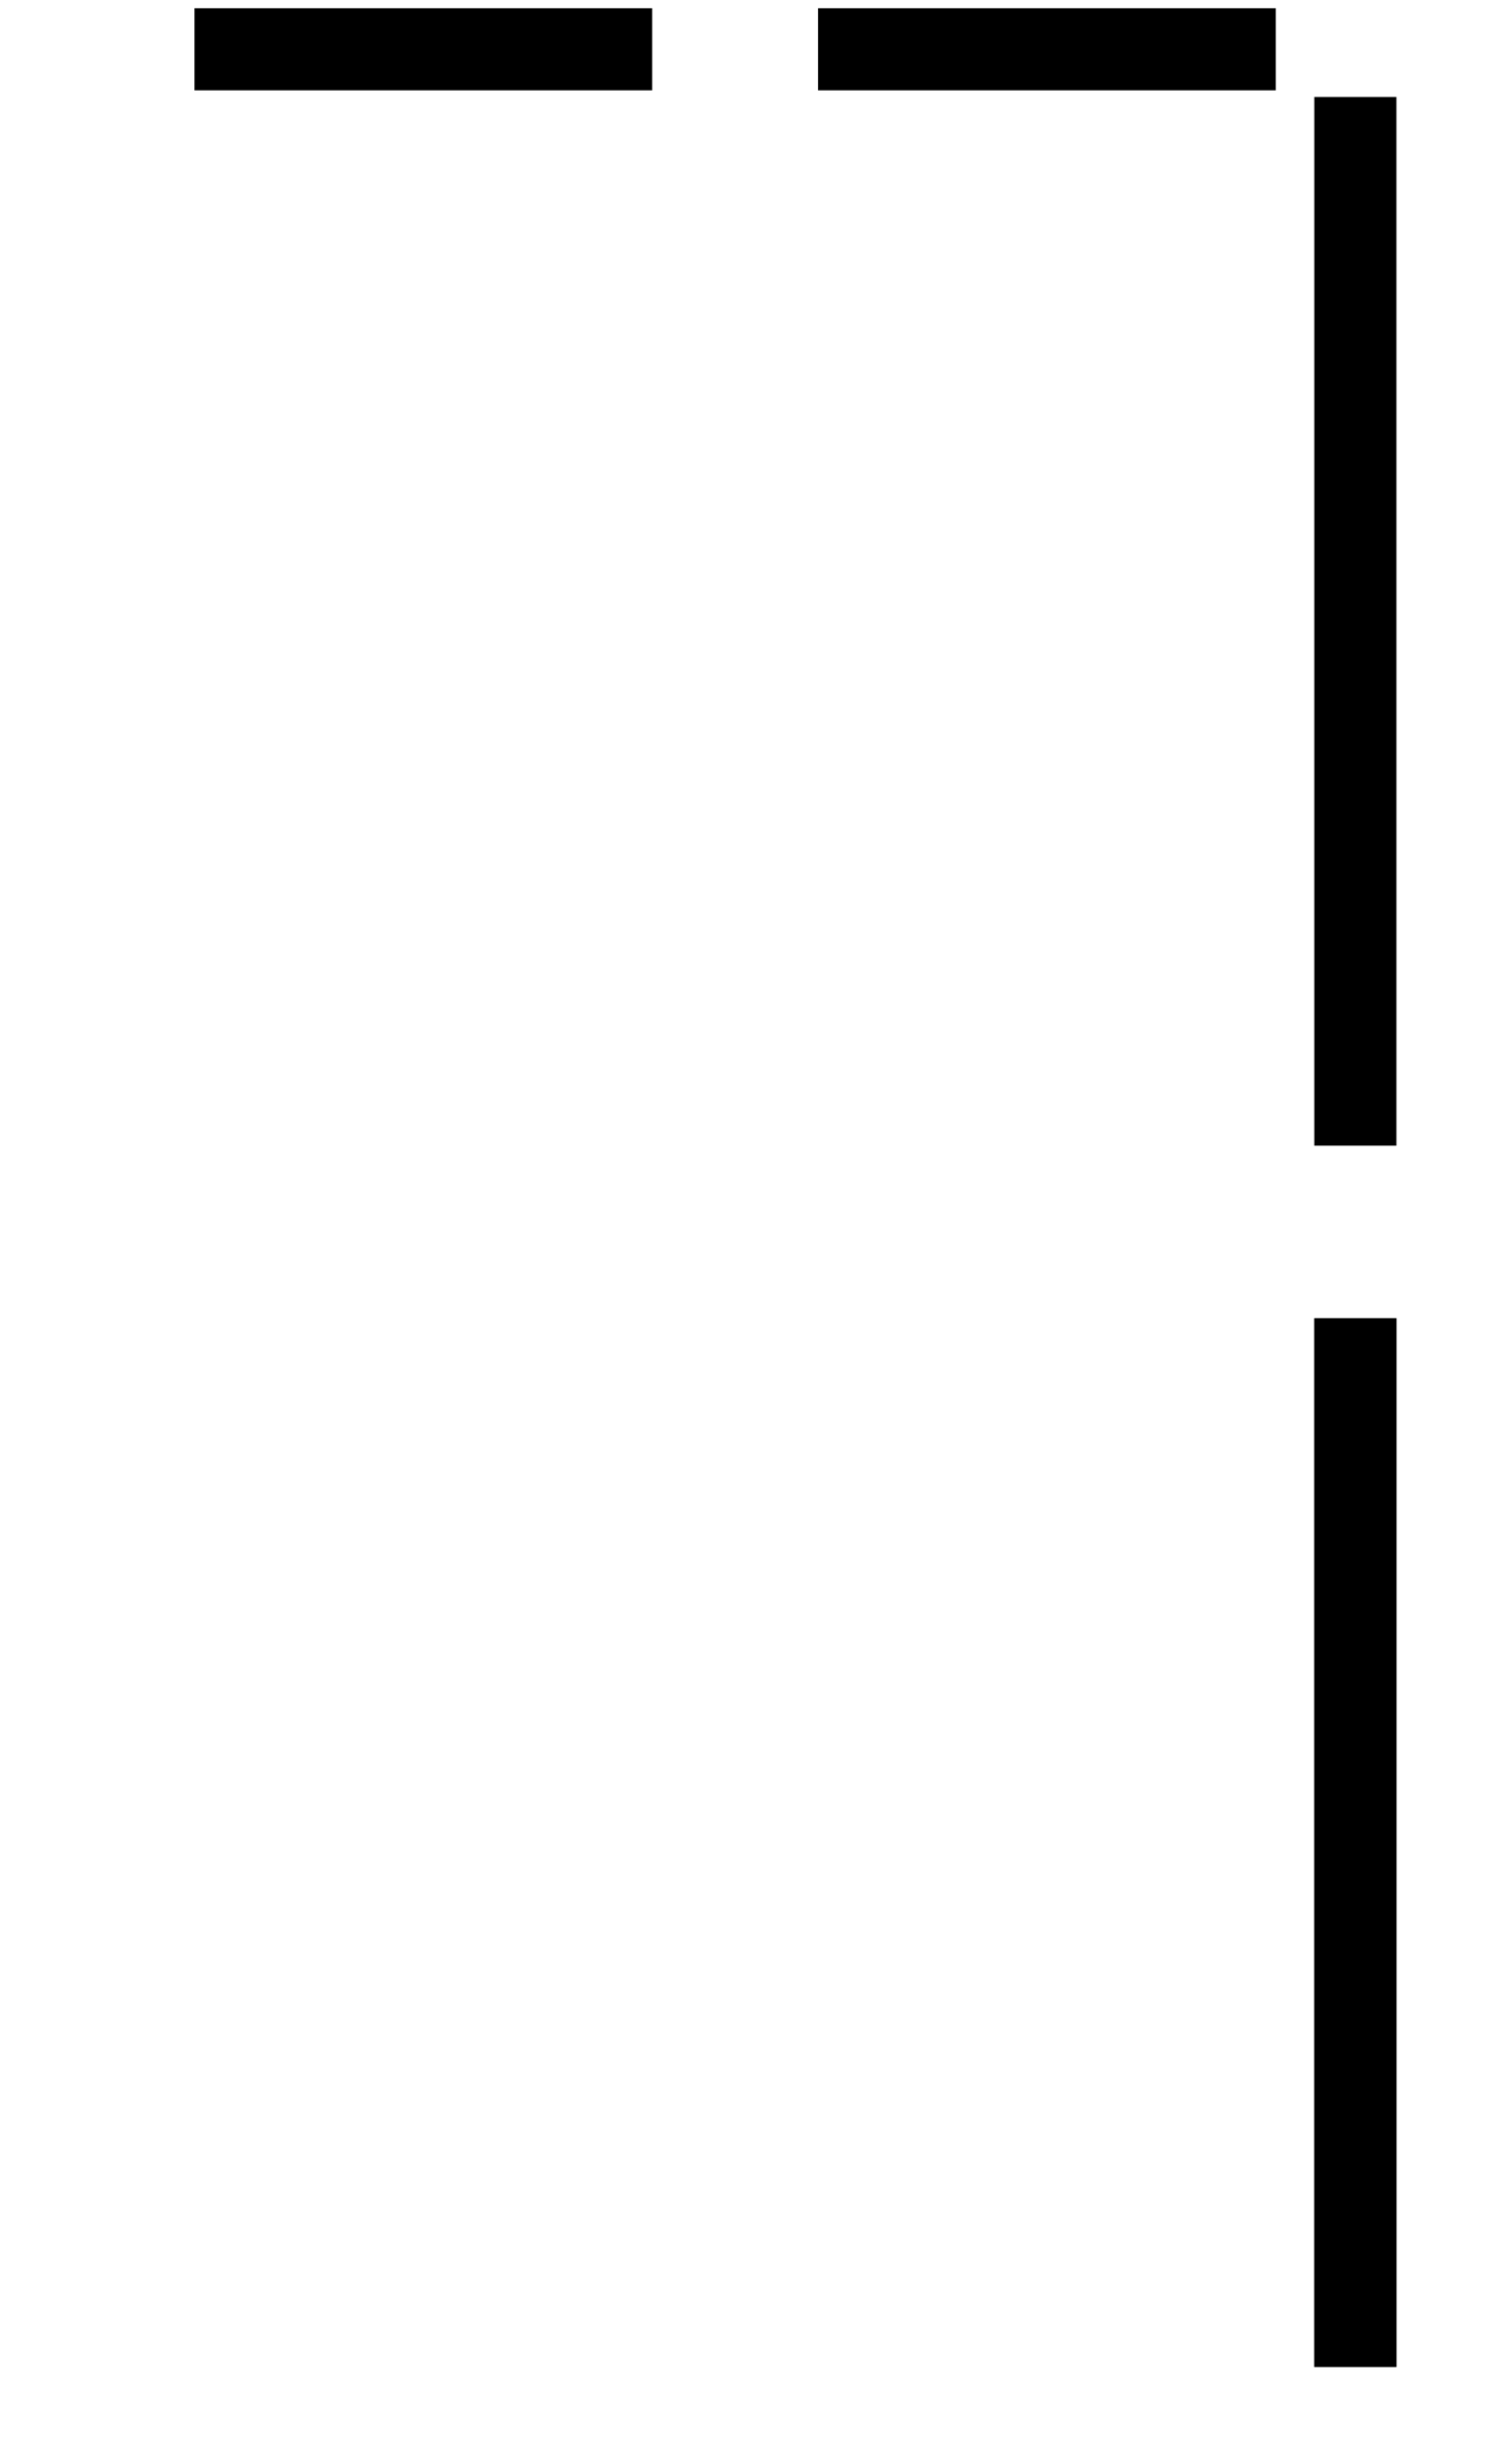
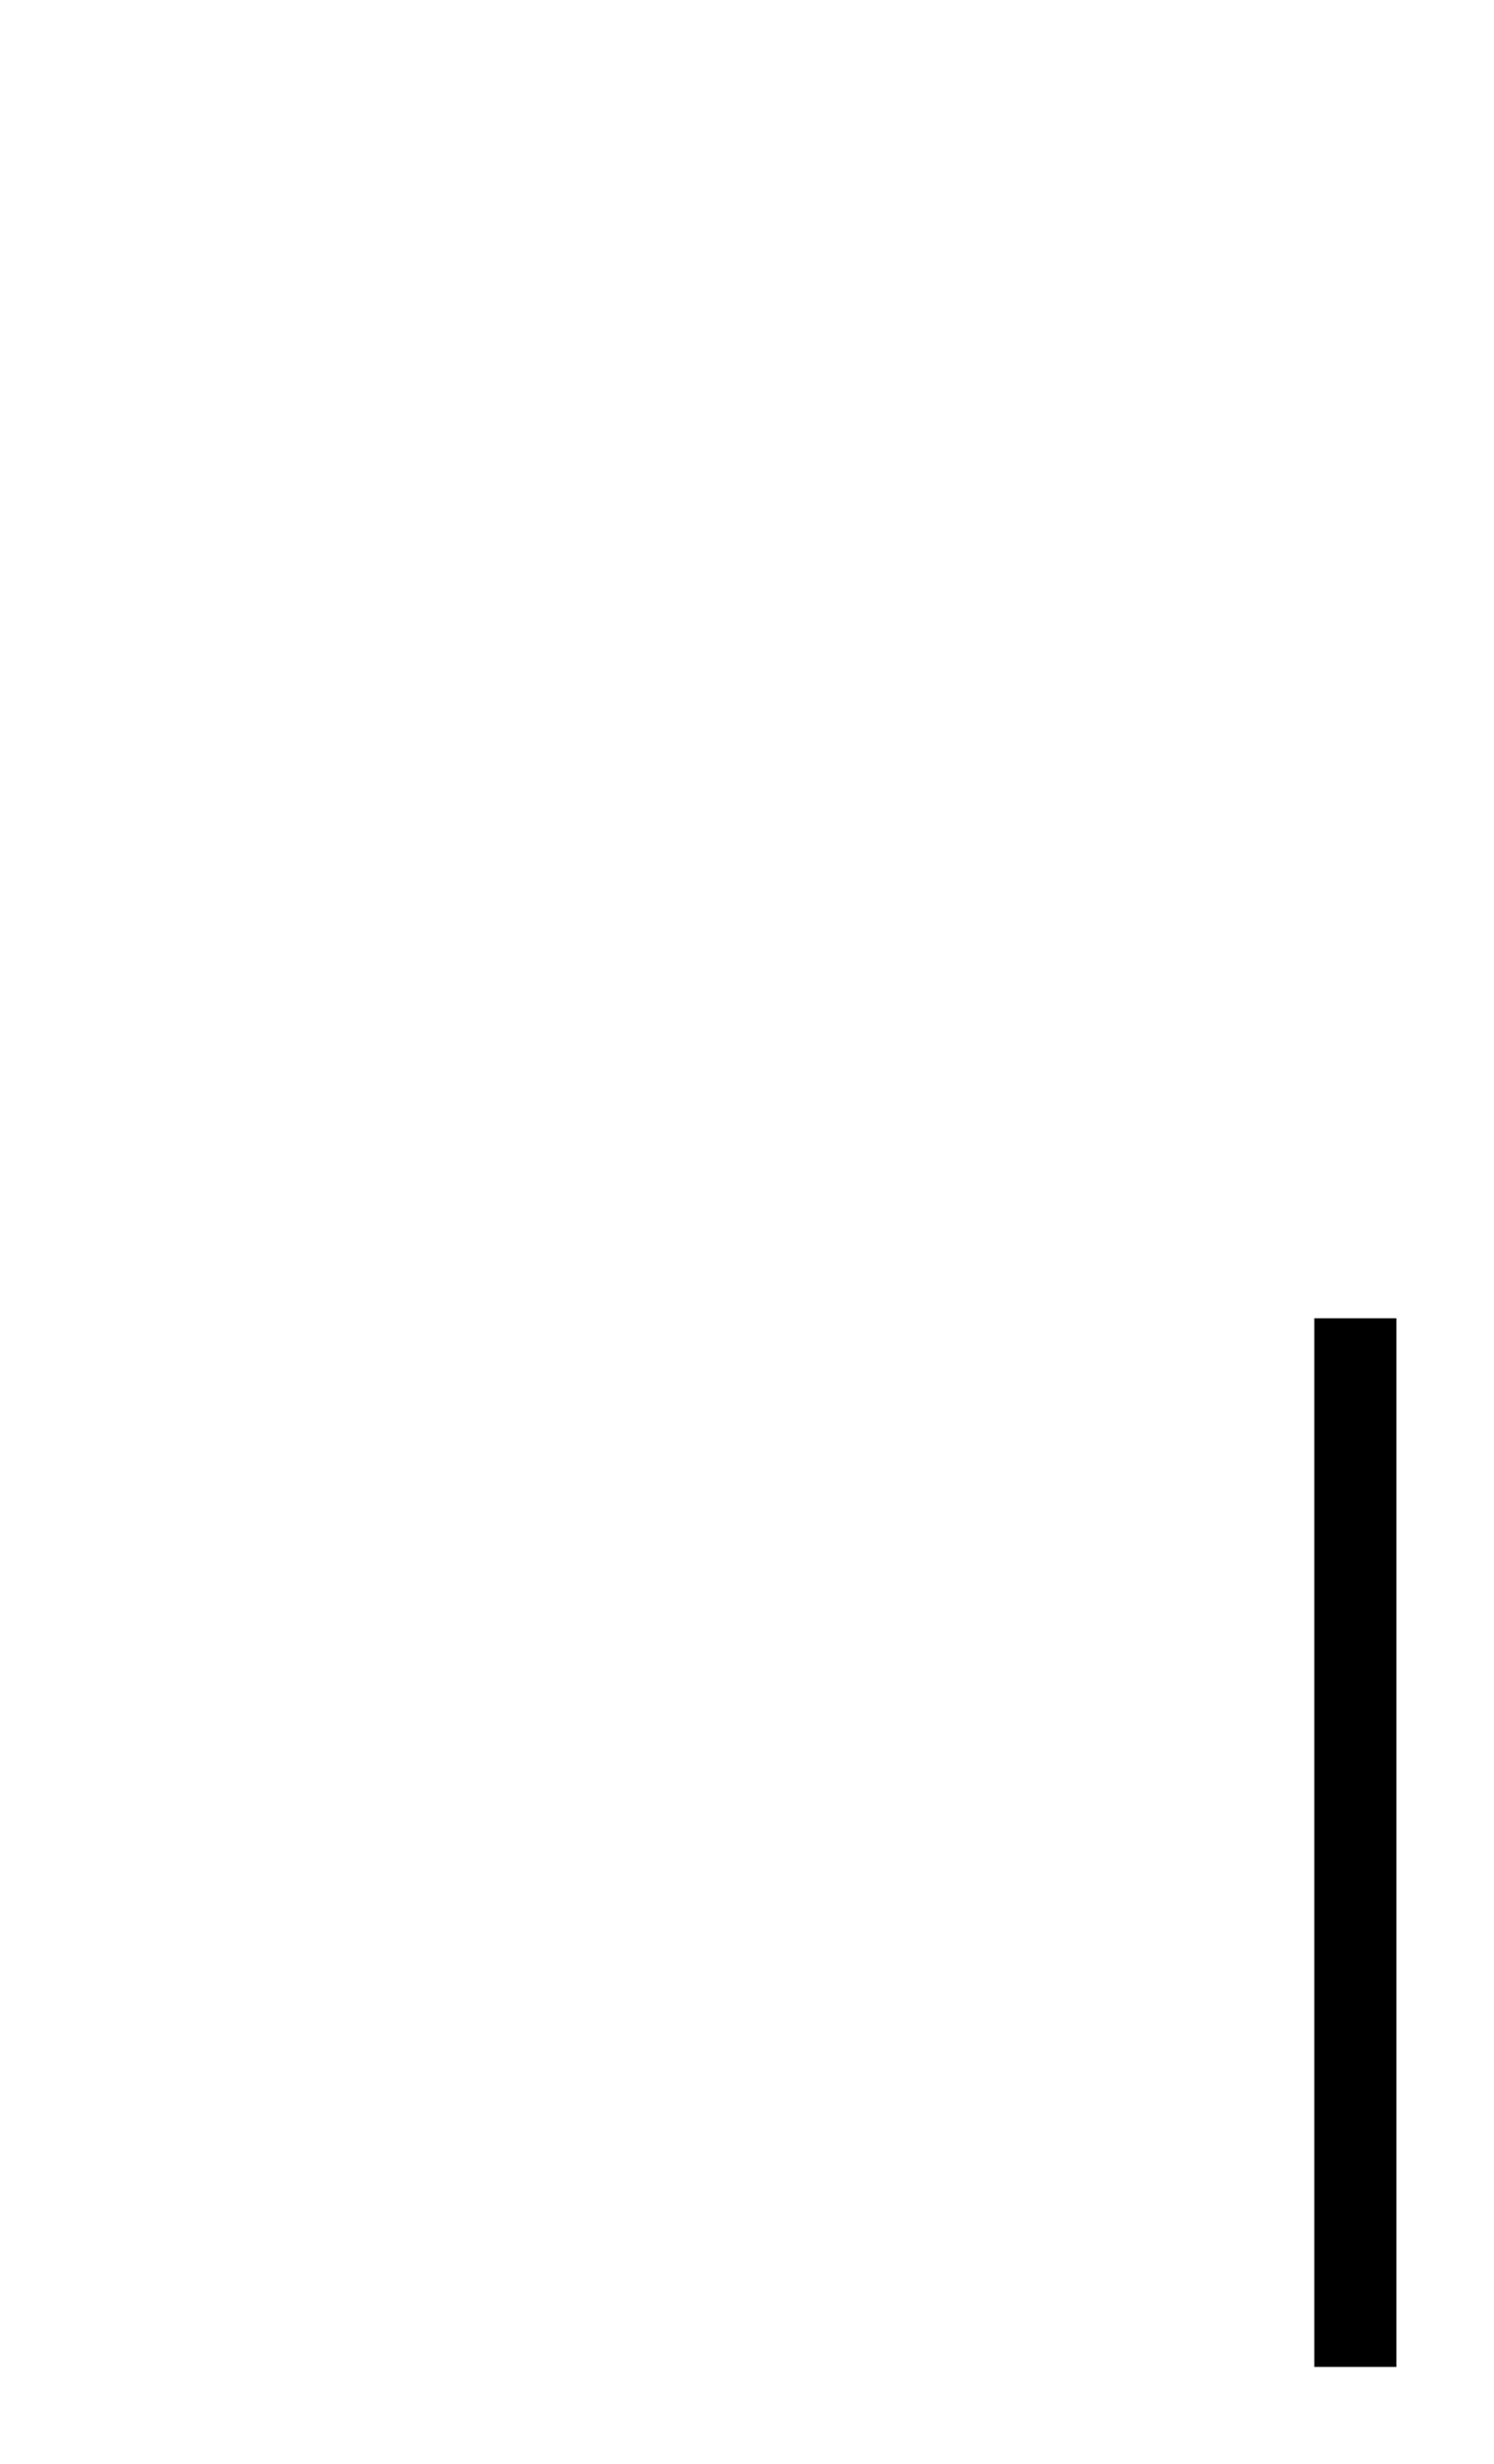
<svg xmlns="http://www.w3.org/2000/svg" width="455" height="750">
  <g display="inline" id="imagebot_2" label="Ebene 1">
-     <path transform="translate(-2, 2) matrix(1, 0, 0, 1, -361.02, -146.002)" label="Ebene 1" fill="none" fill-rule="evenodd" stroke="#000000" stroke-width="25" stroke-miterlimit="4" d="M775.797,864.474L775.797,545.266" id="imagebot_19" />
    <path transform="translate(-2, 2) matrix(1, 0, 0, 1, -361.02, -146.002)" label="Ebene 1" fill="none" fill-rule="evenodd" stroke="#000000" stroke-width="25" stroke-miterlimit="4" id="imagebot_18" d="M775.797,864.474L775.797,545.266" />
-     <path transform="translate(-2, 2) matrix(1, 0, 0, 1, -361.02, -146.002)" label="Ebene 1" fill="none" fill-rule="evenodd" stroke="#000000" stroke-width="25" stroke-miterlimit="4" d="M775.797,492.738L775.797,173.529" id="imagebot_15" />
-     <circle transform="translate(-2, 2) matrix(1, 0, 0, 1, -361.02, -146.002)" label="Ebene 1" fill="#000000" fill-opacity="0.836" fill-rule="nonzero" stroke-width="25" stroke-linecap="round" stroke-linejoin="round" stroke-miterlimit="4" stroke-dashoffset="0" id="imagebot_8" cx="838.427" cy="892.758" r="16.162" />
-     <path transform="translate(-2, 2) matrix(1, 0, 0, 1, -361.02, -146.002)" label="Ebene 1" fill="none" fill-rule="evenodd" stroke="#000000" stroke-width="25" stroke-miterlimit="4" id="imagebot_7" d="M422.244,159.002L561.645,159.002" />
-     <path transform="translate(-2, 2) matrix(1, 0, 0, 1, -361.02, -146.002)" label="Ebene 1" fill="none" fill-rule="evenodd" stroke="#000000" stroke-width="25" stroke-miterlimit="4" d="M612.152,159.002L751.554,159.002" id="imagebot_6" />
    <title>Ebene 1</title>
  </g>
</svg>